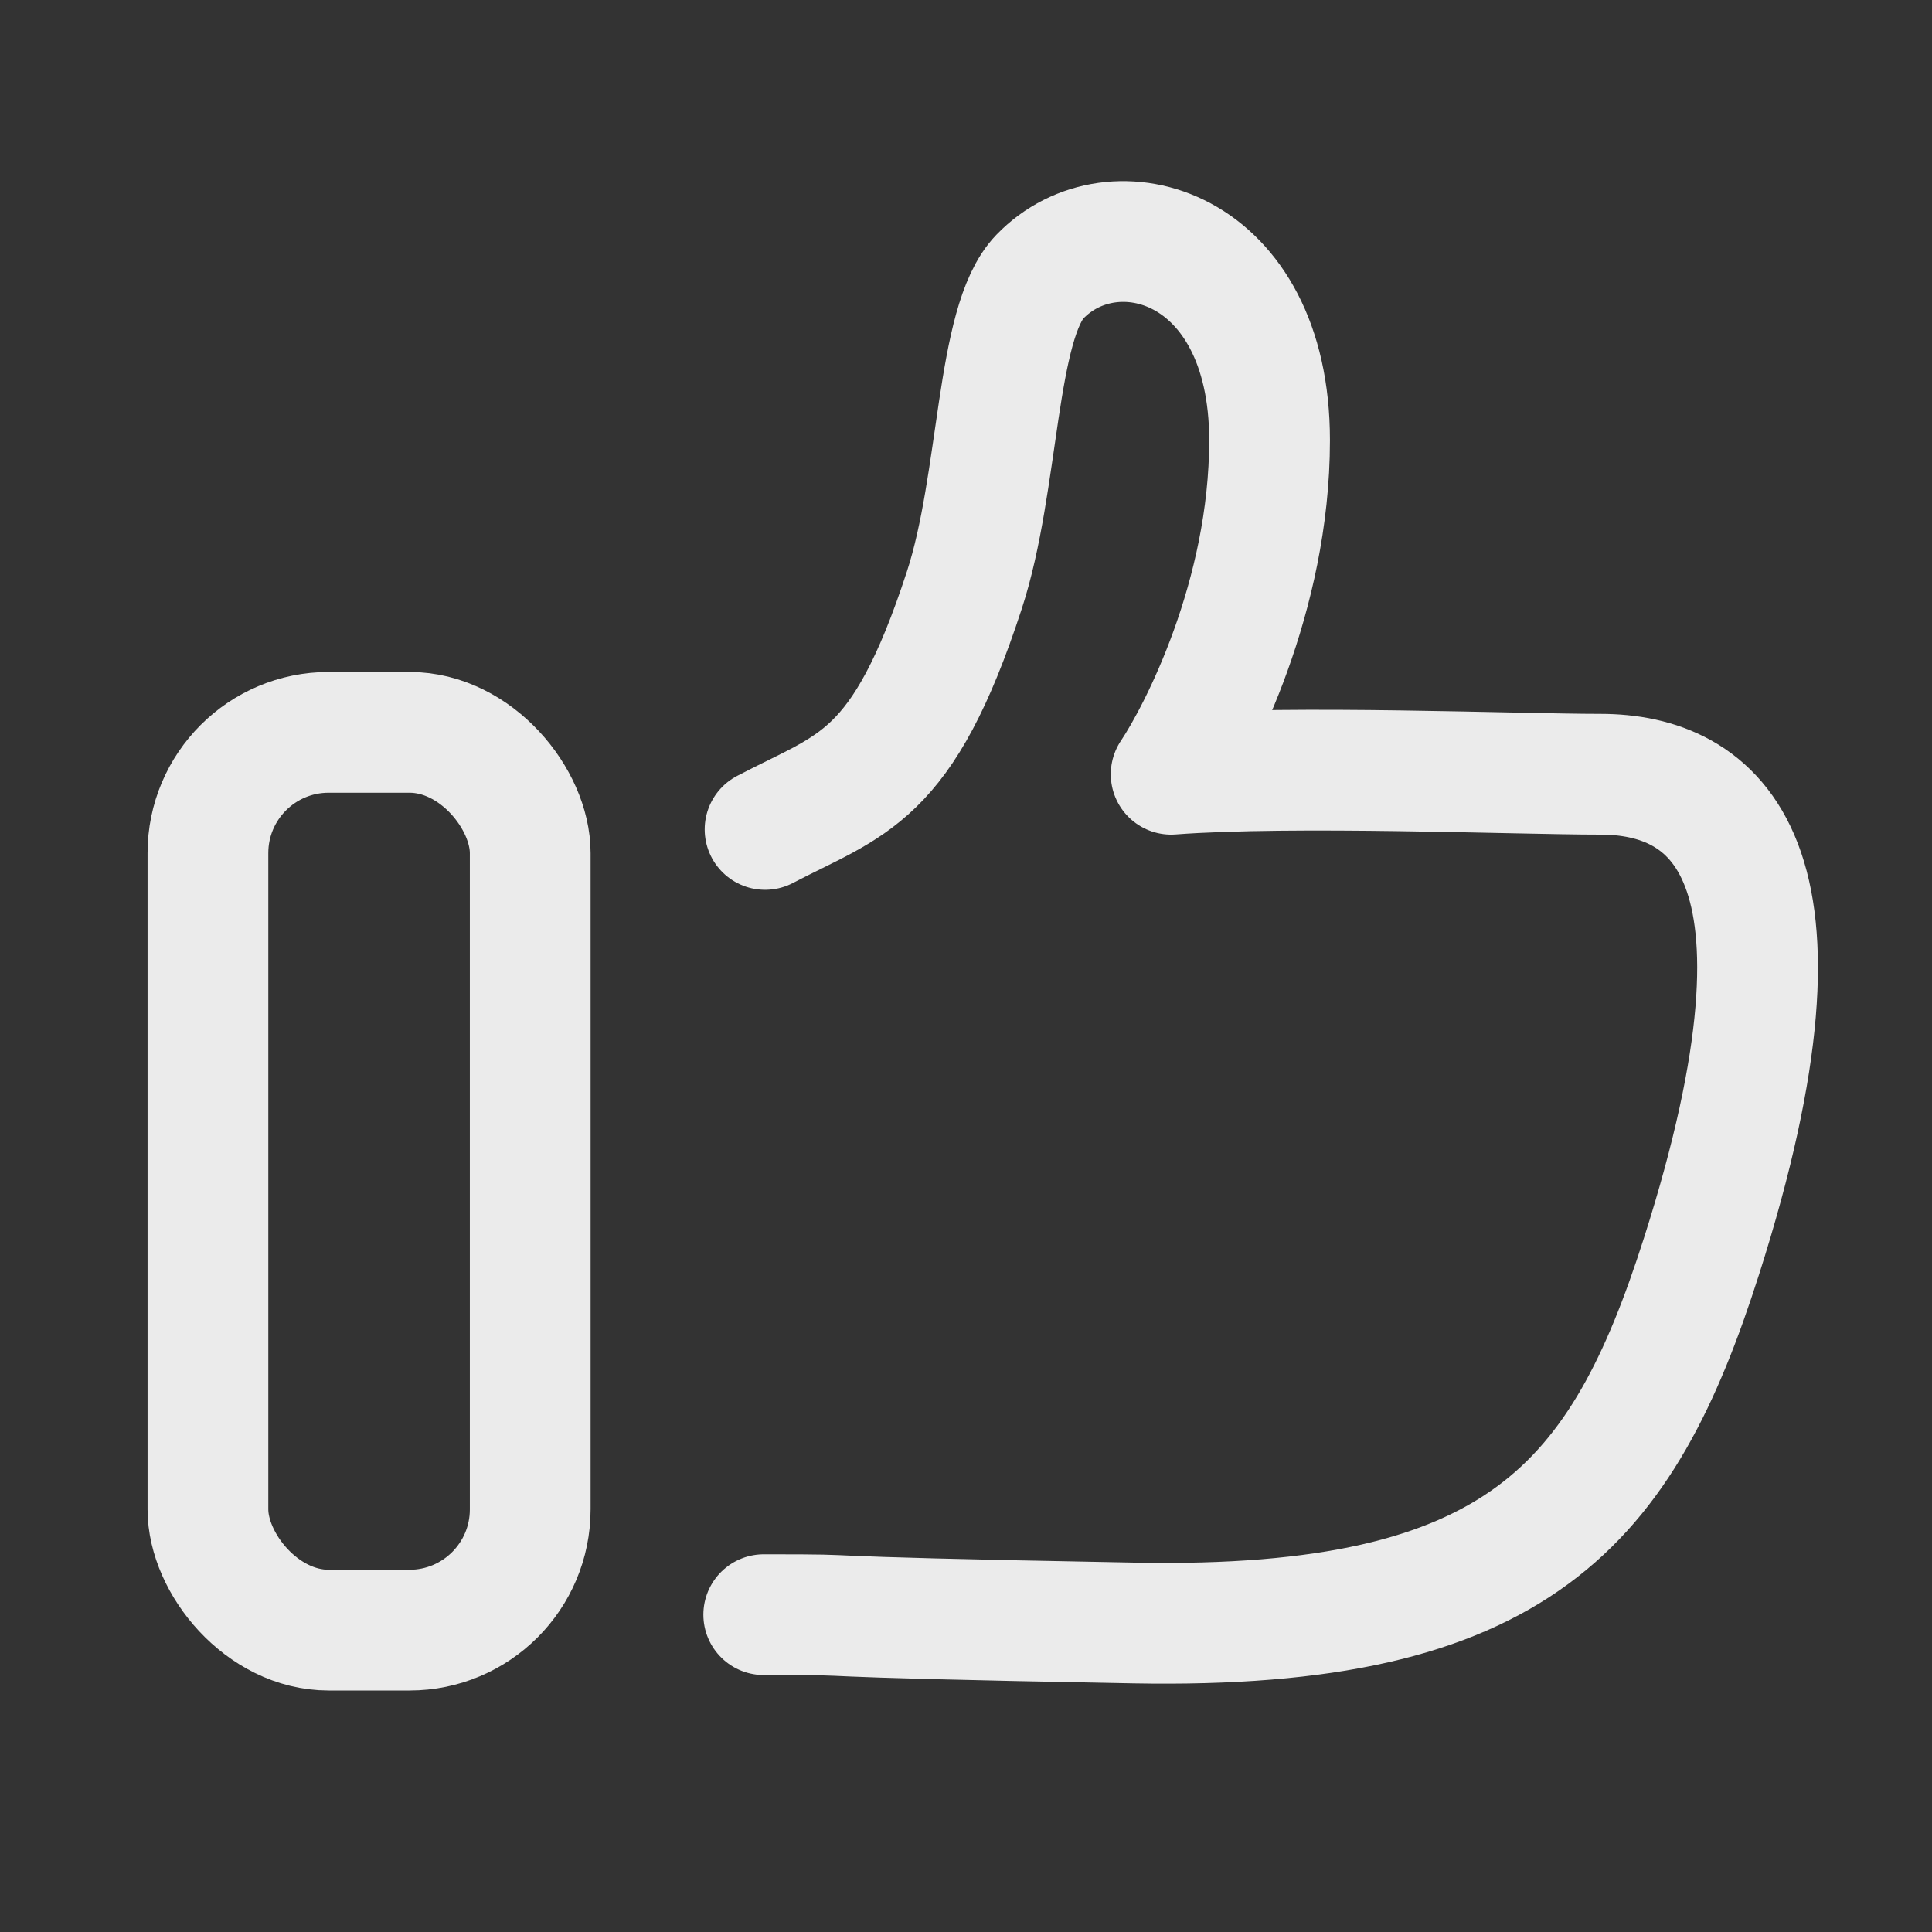
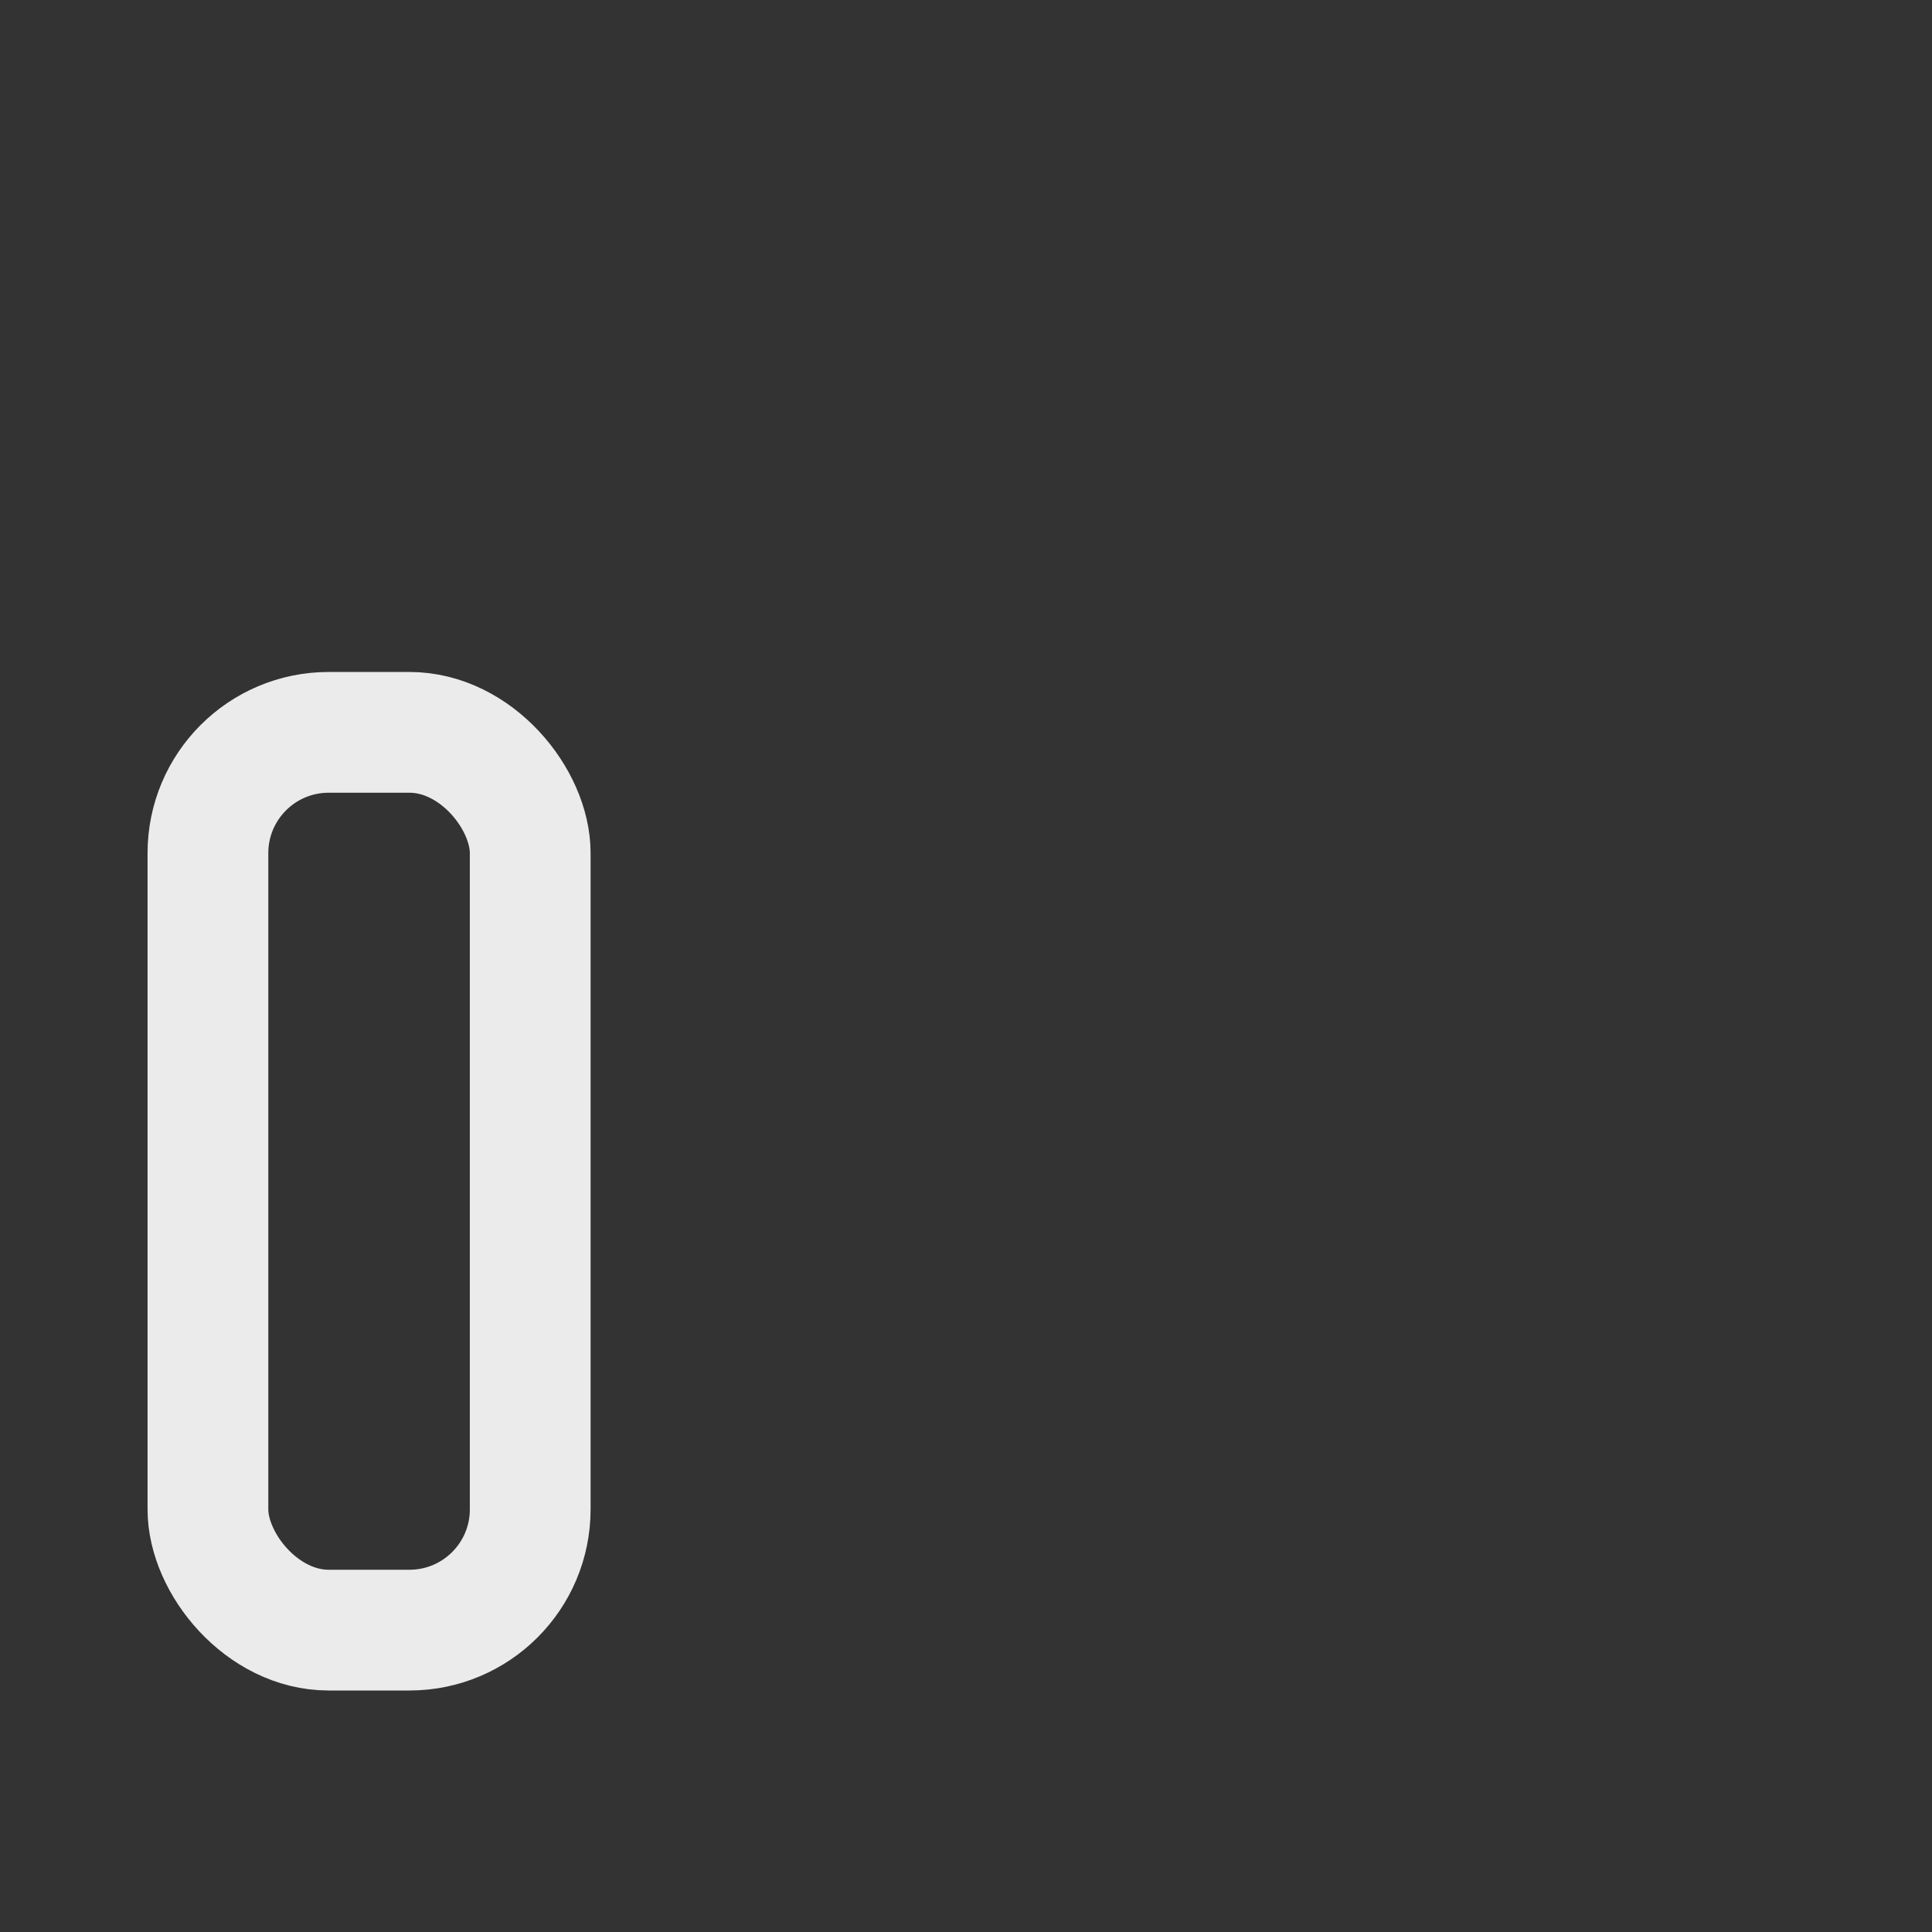
<svg xmlns="http://www.w3.org/2000/svg" width="16" height="16" viewBox="0 0 16 16" fill="none">
  <rect x="0" y="0" width="16" height="16" fill="#333333" stroke="none" />
-   <path d="M6.336 6.869C7.055 6.492 7.474 6.457 7.986 4.888C8.279 3.992 8.245 2.671 8.612 2.291C9.219 1.662 10.514 2.026 10.514 3.646C10.514 4.943 9.926 6.073 9.699 6.412C10.708 6.336 12.563 6.412 13.253 6.412C14.194 6.412 15.15 7.087 14.091 10.404C13.437 12.453 12.584 13.5 9.398 13.441C6.212 13.383 7.394 13.372 6.325 13.372" stroke="white" stroke-opacity="0.9" stroke-linecap="round" stroke-linejoin="round" />
  <rect x="1.722" y="6.065" width="2.669" height="7.435" rx="1" stroke="white" stroke-opacity="0.9" stroke-linejoin="round" />
</svg>